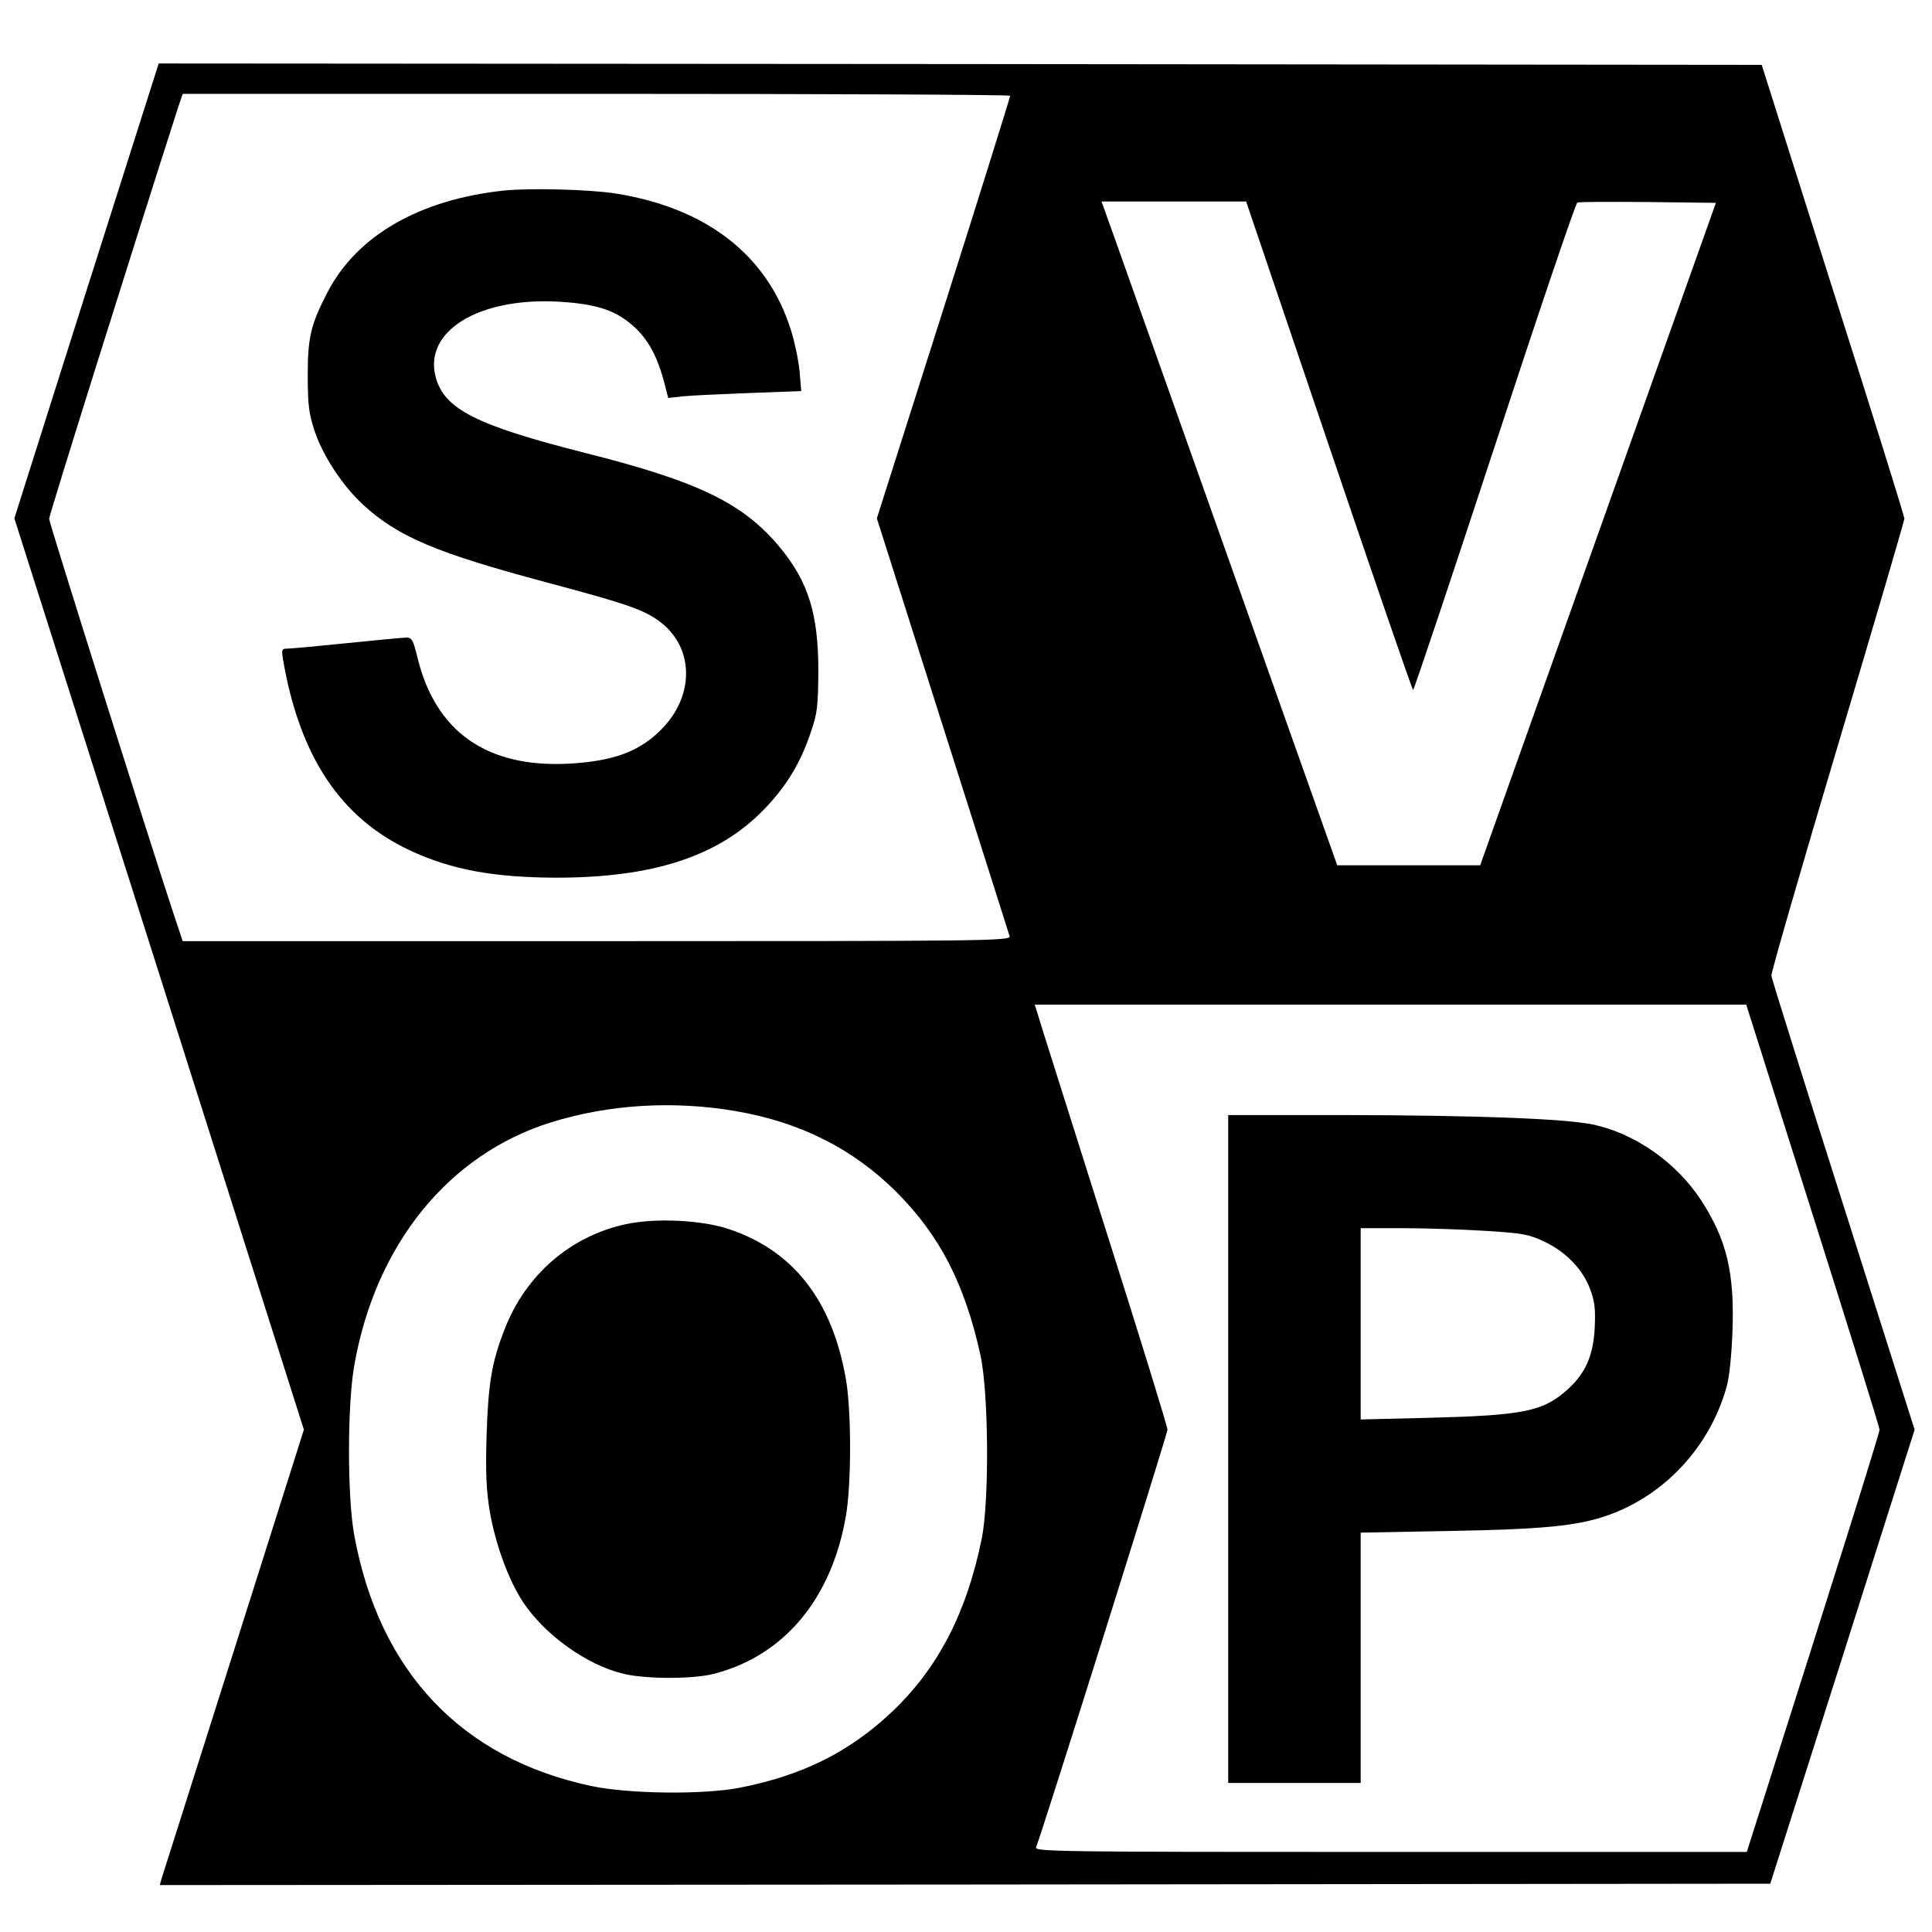
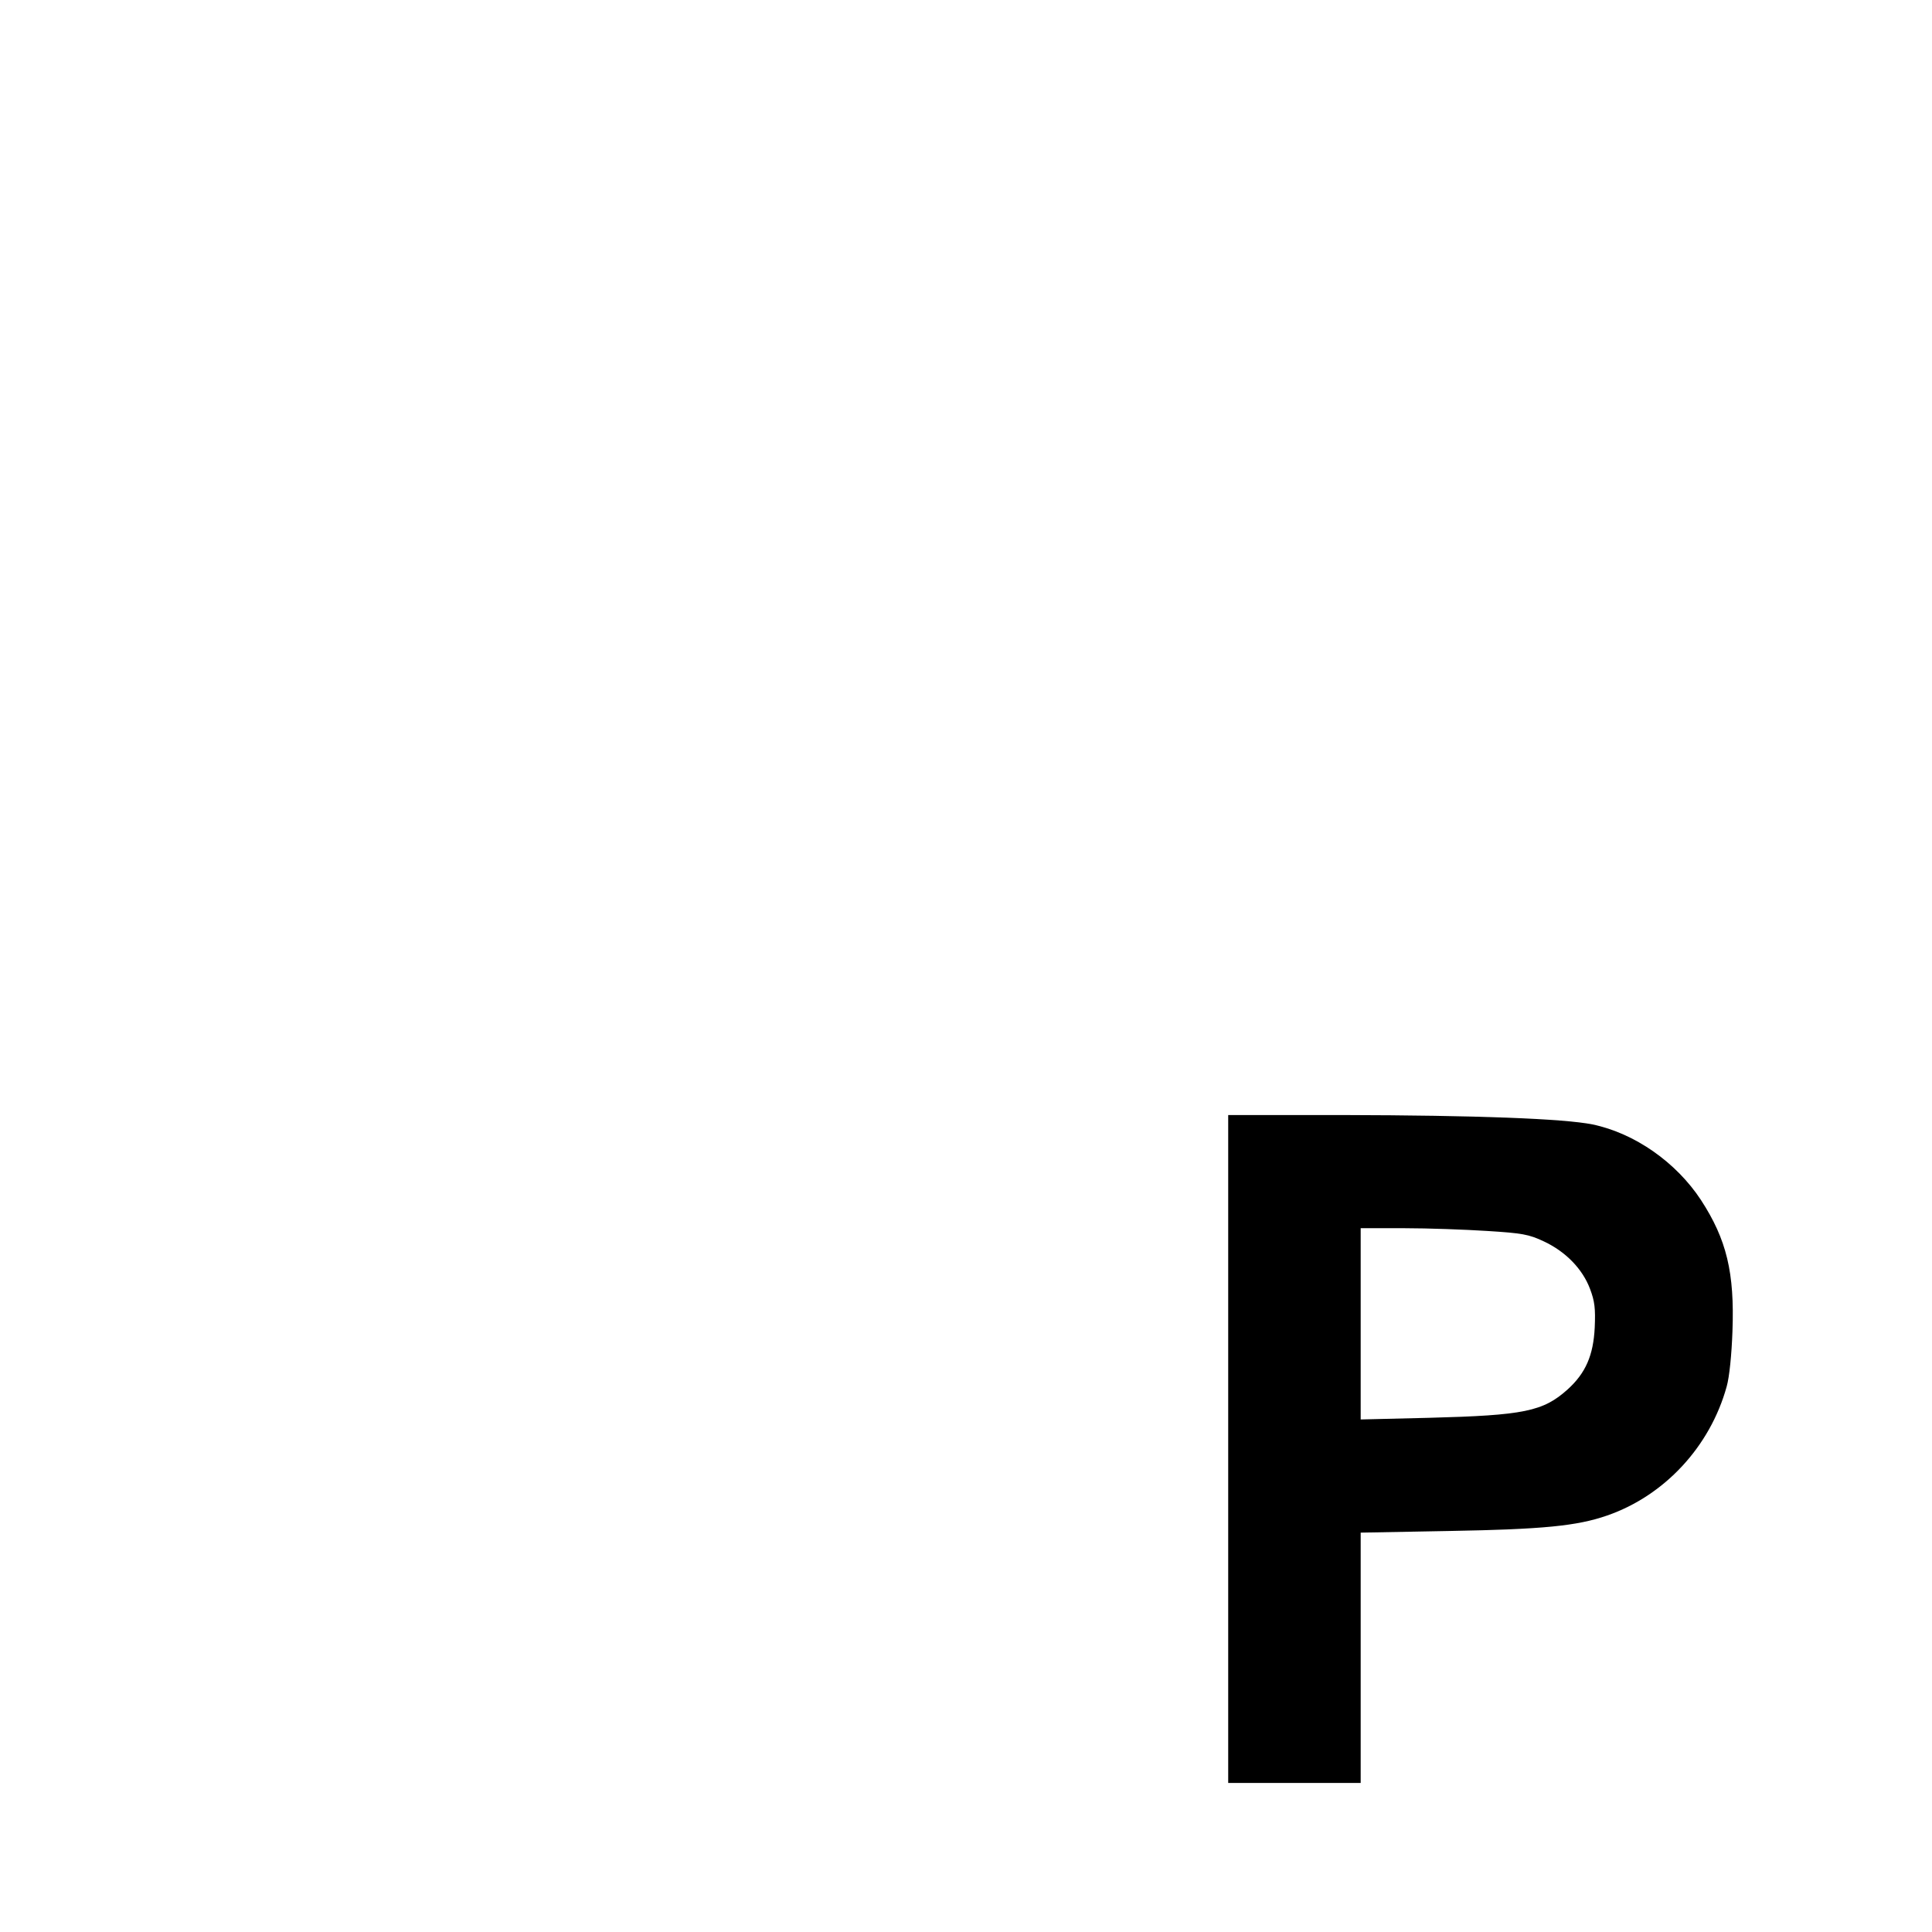
<svg xmlns="http://www.w3.org/2000/svg" version="1.0" width="700pt" height="700pt" viewBox="0 0 700 700" preserveAspectRatio="xMidYMid meet">
  <g transform="translate(0,700) scale(0.1,-0.1)" fill="#000000" stroke="none">
-     <path d="M313 5946 l-261 -824 525 -1651 524 -1651 -254 -802 c-140 -442 -258 -813 -262 -826 l-6 -22 2917 2 2918 3 262 823 261 822 -258 813 c-142 446 -260 821 -261 832 -1 11 107 385 240 831 133 446 242 818 242 825 0 8 -116 381 -259 829 l-258 815 -2904 3 -2904 2 -262 -824z m3347 707 c0 -5 -108 -351 -241 -770 l-242 -761 238 -749 c131 -411 240 -756 243 -765 4 -17 -72 -18 -1496 -18 l-1500 0 -36 108 c-84 254 -448 1408 -448 1422 -1 11 301 973 468 1493 l16 47 1499 0 c824 0 1499 -3 1499 -7z m1155 -1268 c165 -487 302 -885 305 -885 3 0 136 397 295 881 159 485 294 883 300 885 6 3 121 3 256 2 l246 -3 -427 -1200 -427 -1200 -259 0 -259 0 -385 1085 c-212 597 -404 1138 -427 1203 l-42 117 262 0 262 0 300 -885z m1753 -2787 c133 -420 242 -770 242 -778 0 -13 -174 -566 -426 -1357 l-55 -173 -1291 0 c-1210 0 -1290 1 -1284 17 27 70 476 1498 476 1513 0 11 -105 352 -234 757 -128 406 -237 748 -240 761 l-7 22 1289 0 1289 0 241 -762z m-3901 376 c233 -40 425 -137 581 -293 157 -157 247 -332 304 -589 30 -134 33 -528 5 -667 -55 -270 -159 -470 -326 -628 -154 -145 -322 -229 -549 -274 -132 -26 -404 -23 -540 6 -470 100 -767 414 -858 906 -26 138 -26 476 0 620 77 436 341 762 711 878 211 66 446 80 672 41z" />
-     <path d="M1830 6310 c-309 -32 -537 -163 -644 -370 -60 -116 -71 -162 -71 -300 0 -106 4 -137 24 -199 30 -92 103 -202 177 -270 126 -116 267 -175 664 -281 296 -79 355 -100 413 -144 124 -95 124 -272 -2 -394 -79 -77 -171 -110 -331 -119 -297 -15 -483 116 -548 387 -14 58 -20 70 -38 70 -11 0 -108 -9 -215 -20 -107 -11 -204 -20 -217 -20 -21 0 -22 -3 -17 -37 60 -353 208 -576 460 -694 150 -70 301 -98 529 -99 351 0 586 76 751 244 82 84 135 170 172 281 25 72 27 95 28 225 0 204 -36 321 -137 444 -133 162 -295 241 -708 345 -394 100 -509 158 -541 273 -46 168 155 291 445 275 118 -7 187 -25 244 -67 71 -51 113 -121 142 -239 l11 -43 52 6 c29 3 137 8 241 12 l189 7 -6 72 c-4 40 -18 108 -32 151 -85 270 -306 441 -635 493 -98 15 -304 20 -400 11z" />
    <path d="M4450 1750 l0 -1210 240 0 240 0 0 454 0 453 323 6 c337 6 461 18 570 56 208 72 373 250 433 467 10 35 18 116 21 200 8 213 -21 333 -114 476 -90 137 -240 242 -393 274 -105 21 -422 33 -902 34 l-418 0 0 -1210z m938 790 c127 -8 151 -12 206 -38 79 -37 140 -100 167 -172 17 -45 20 -71 17 -140 -5 -101 -33 -165 -98 -224 -89 -80 -158 -94 -502 -103 l-248 -6 0 346 0 347 158 0 c86 0 222 -5 300 -10z" />
-     <path d="M2265 2564 c-200 -44 -361 -184 -437 -381 -46 -117 -59 -195 -65 -383 -4 -135 -1 -198 11 -273 20 -119 68 -251 120 -330 81 -122 232 -230 367 -262 83 -19 248 -19 324 0 255 65 428 271 480 573 20 115 20 379 0 494 -49 285 -190 466 -422 544 -99 34 -270 42 -378 18z" />
  </g>
</svg>